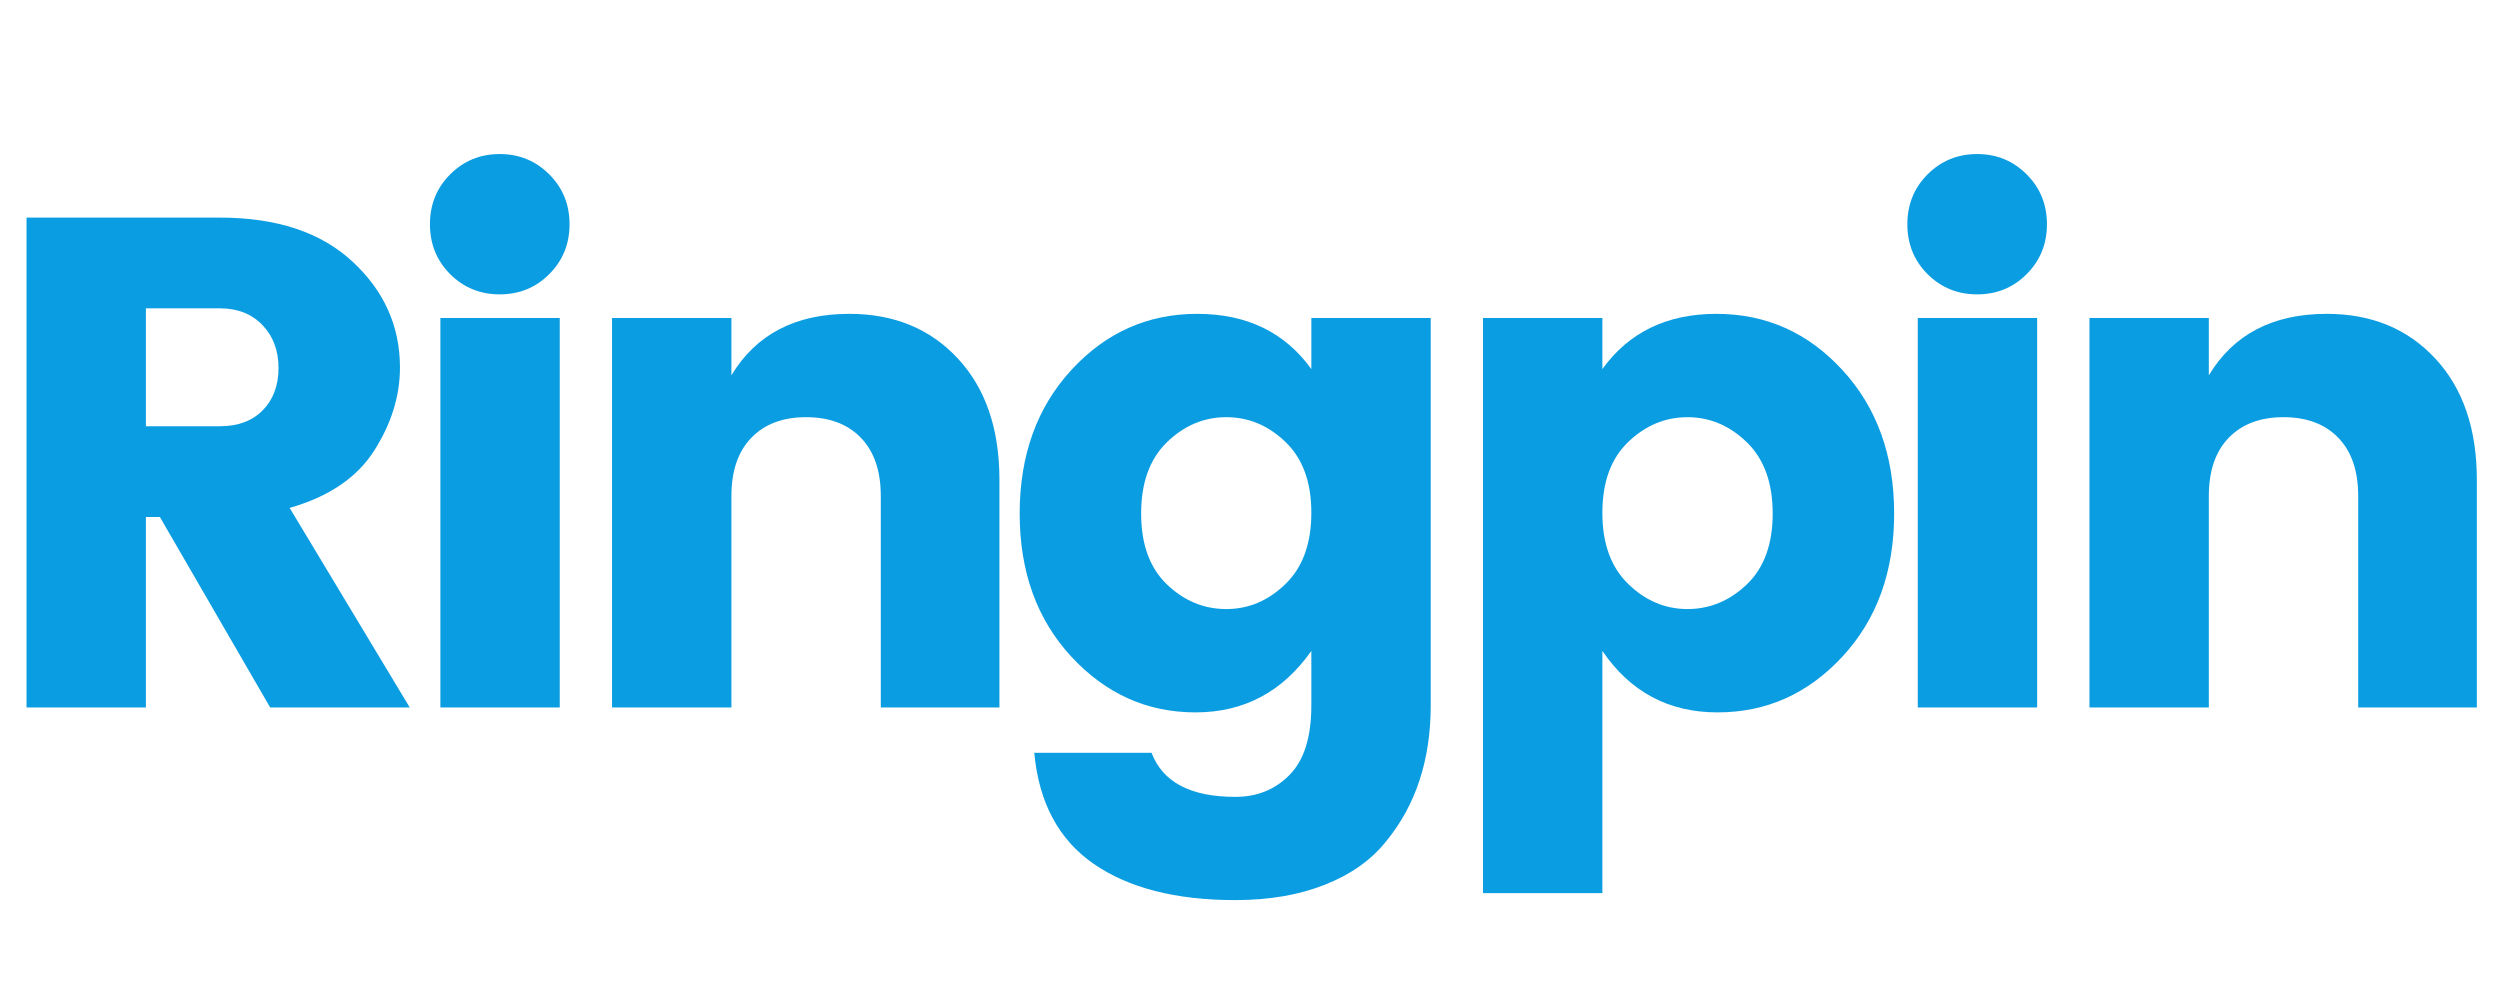
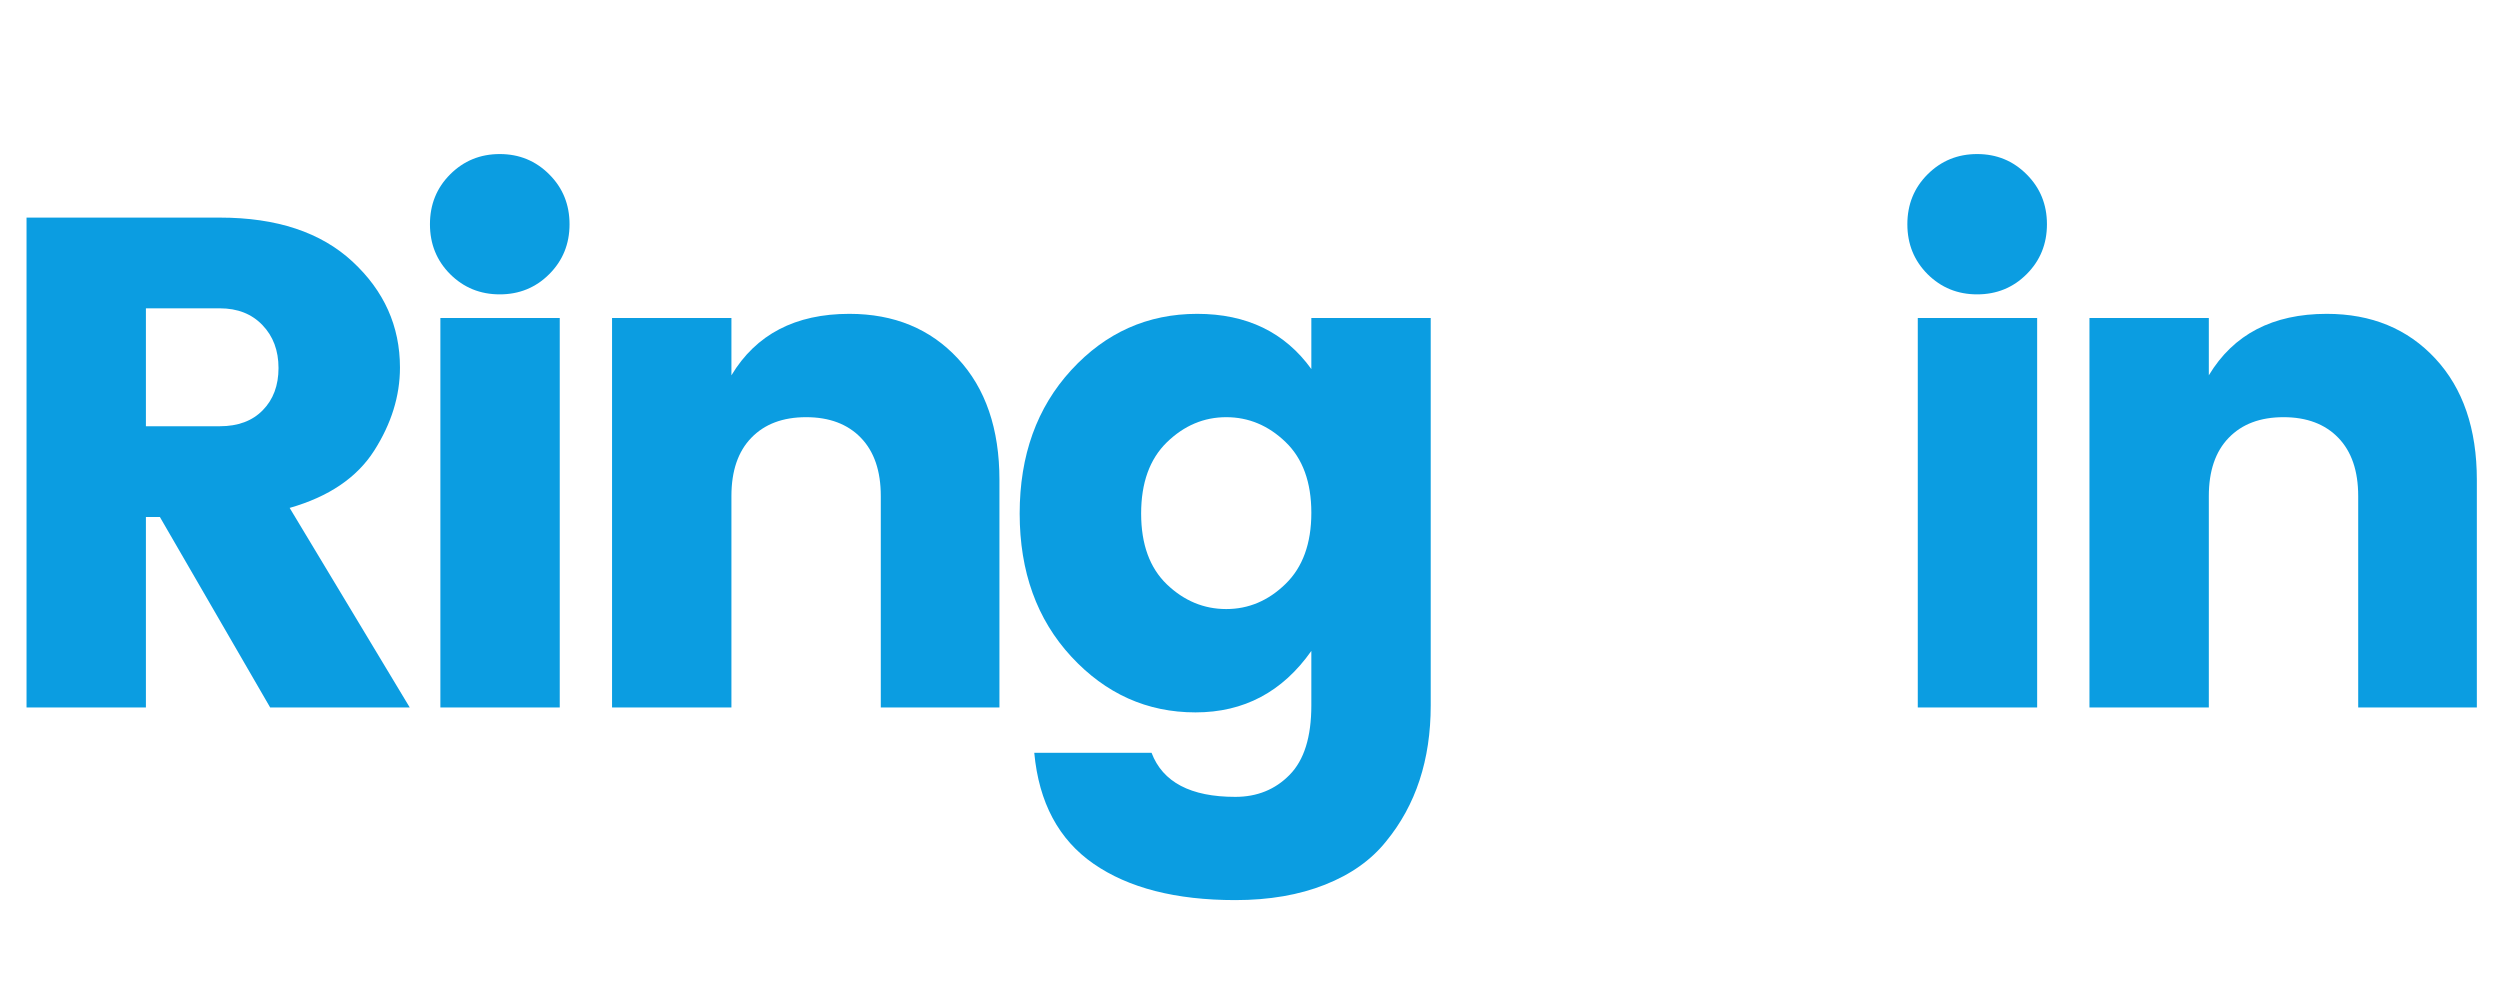
<svg xmlns="http://www.w3.org/2000/svg" xmlns:xlink="http://www.w3.org/1999/xlink" width="375" zoomAndPan="magnify" viewBox="0 0 375 150" height="150" preserveAspectRatio="xMidYMid meet" version="1.0">
  <defs>
    <g>
      <g id="glyph-0-0" />
      <g id="glyph-0-1">
        <path d="M 25.75 -28.578 L 25.75 0 L 7.844 0 L 7.844 -73.484 L 36.844 -73.484 C 45.363 -73.484 51.992 -71.285 56.734 -66.891 C 61.484 -62.492 63.859 -57.191 63.859 -50.984 C 63.859 -46.723 62.566 -42.566 59.984 -38.516 C 57.398 -34.473 53.176 -31.613 47.312 -29.938 L 65.328 0 L 44.391 0 L 27.844 -28.578 Z M 25.75 -59.875 L 25.75 -42.188 L 36.844 -42.188 C 39.57 -42.188 41.719 -42.988 43.281 -44.594 C 44.852 -46.195 45.641 -48.305 45.641 -50.922 C 45.641 -53.547 44.836 -55.691 43.234 -57.359 C 41.629 -59.035 39.5 -59.875 36.844 -59.875 Z M 25.75 -59.875 " />
      </g>
      <g id="glyph-0-2">
        <path d="M 24.172 -65 C 22.148 -62.977 19.676 -61.969 16.75 -61.969 C 13.82 -61.969 11.344 -62.977 9.312 -65 C 7.289 -67.031 6.281 -69.523 6.281 -72.484 C 6.281 -75.453 7.289 -77.945 9.312 -79.969 C 11.344 -82 13.82 -83.016 16.75 -83.016 C 19.676 -83.016 22.148 -82 24.172 -79.969 C 26.203 -77.945 27.219 -75.453 27.219 -72.484 C 27.219 -69.523 26.203 -67.031 24.172 -65 Z M 7.844 0 L 7.844 -58.422 L 25.75 -58.422 L 25.75 0 Z M 7.844 0 " />
      </g>
      <g id="glyph-0-3">
        <path d="M 25.75 -58.422 L 25.75 -49.828 C 29.445 -55.973 35.344 -59.047 43.438 -59.047 C 50.145 -59.047 55.57 -56.812 59.719 -52.344 C 63.875 -47.875 65.953 -41.801 65.953 -34.125 L 65.953 0 L 48.156 0 L 48.156 -31.719 C 48.156 -35.488 47.16 -38.398 45.172 -40.453 C 43.18 -42.516 40.441 -43.547 36.953 -43.547 C 33.461 -43.547 30.723 -42.516 28.734 -40.453 C 26.742 -38.398 25.75 -35.488 25.75 -31.719 L 25.75 0 L 7.844 0 L 7.844 -58.422 Z M 25.75 -58.422 " />
      </g>
      <g id="glyph-0-4">
        <path d="M 11.297 -7.641 C 6.141 -13.223 3.562 -20.375 3.562 -29.094 C 3.562 -37.82 6.141 -44.992 11.297 -50.609 C 16.461 -56.234 22.758 -59.047 30.188 -59.047 C 37.625 -59.047 43.332 -56.285 47.312 -50.766 L 47.312 -58.422 L 65.219 -58.422 L 65.219 -0.312 C 65.219 7.852 62.984 14.656 58.516 20.094 C 56.285 22.883 53.234 25.047 49.359 26.578 C 45.484 28.117 41 28.891 35.906 28.891 C 26.969 28.891 19.879 27.07 14.641 23.438 C 9.41 19.812 6.445 14.266 5.75 6.797 L 23.344 6.797 C 25.02 11.203 29.207 13.406 35.906 13.406 C 39.188 13.406 41.906 12.301 44.062 10.094 C 46.227 7.895 47.312 4.426 47.312 -0.312 L 47.312 -8.484 C 42.988 -2.336 37.195 0.734 29.938 0.734 C 22.676 0.734 16.461 -2.055 11.297 -7.641 Z M 43.438 -18.531 C 46.02 -21.039 47.312 -24.598 47.312 -29.203 C 47.312 -33.805 46.02 -37.348 43.438 -39.828 C 40.863 -42.305 37.898 -43.547 34.547 -43.547 C 31.191 -43.547 28.223 -42.289 25.641 -39.781 C 23.066 -37.27 21.781 -33.707 21.781 -29.094 C 21.781 -24.488 23.066 -20.945 25.641 -18.469 C 28.223 -16 31.191 -14.766 34.547 -14.766 C 37.898 -14.766 40.863 -16.02 43.438 -18.531 Z M 43.438 -18.531 " />
      </g>
      <g id="glyph-0-5">
-         <path d="M 47.422 -18.469 C 50.004 -20.945 51.297 -24.488 51.297 -29.094 C 51.297 -33.707 50.004 -37.27 47.422 -39.781 C 44.836 -42.289 41.867 -43.547 38.516 -43.547 C 35.172 -43.547 32.207 -42.305 29.625 -39.828 C 27.039 -37.348 25.75 -33.805 25.75 -29.203 C 25.75 -24.598 27.039 -21.039 29.625 -18.531 C 32.207 -16.02 35.172 -14.766 38.516 -14.766 C 41.867 -14.766 44.836 -16 47.422 -18.469 Z M 25.75 -50.766 C 29.727 -56.285 35.43 -59.047 42.859 -59.047 C 50.297 -59.047 56.598 -56.234 61.766 -50.609 C 66.93 -44.992 69.516 -37.82 69.516 -29.094 C 69.516 -20.375 66.93 -13.223 61.766 -7.641 C 56.598 -2.055 50.348 0.734 43.016 0.734 C 35.691 0.734 29.938 -2.336 25.75 -8.484 L 25.75 27.844 L 7.844 27.844 L 7.844 -58.422 L 25.75 -58.422 Z M 25.75 -50.766 " />
-       </g>
+         </g>
    </g>
  </defs>
-   <rect x="-37.5" width="450" fill="rgb(100%, 100%, 100%)" y="-15" height="180" fill-opacity="1" />
-   <rect x="-37.5" width="450" fill="rgb(100%, 100%, 100%)" y="-15" height="180" fill-opacity="1" />
  <rect x="-37.5" width="450" fill="rgb(100%, 100%, 100%)" y="-15" height="180" fill-opacity="1" />
  <g fill="rgb(4.309%, 61.569%, 88.239%)" fill-opacity="1">
    <use x="-3.864" y="106.124" xlink:href="#glyph-0-1" xlink:type="simple" xlink:actuate="onLoad" xlink:show="embed" />
  </g>
  <g fill="rgb(4.309%, 61.569%, 88.239%)" fill-opacity="1">
    <use x="58.212" y="106.124" xlink:href="#glyph-0-2" xlink:type="simple" xlink:actuate="onLoad" xlink:show="embed" />
  </g>
  <g fill="rgb(4.309%, 61.569%, 88.239%)" fill-opacity="1">
    <use x="83.963" y="106.124" xlink:href="#glyph-0-3" xlink:type="simple" xlink:actuate="onLoad" xlink:show="embed" />
  </g>
  <g fill="rgb(4.309%, 61.569%, 88.239%)" fill-opacity="1">
    <use x="149.389" y="106.124" xlink:href="#glyph-0-4" xlink:type="simple" xlink:actuate="onLoad" xlink:show="embed" />
  </g>
  <g fill="rgb(4.309%, 61.569%, 88.239%)" fill-opacity="1">
    <use x="214.606" y="106.124" xlink:href="#glyph-0-5" xlink:type="simple" xlink:actuate="onLoad" xlink:show="embed" />
  </g>
  <g fill="rgb(4.309%, 61.569%, 88.239%)" fill-opacity="1">
    <use x="279.823" y="106.124" xlink:href="#glyph-0-2" xlink:type="simple" xlink:actuate="onLoad" xlink:show="embed" />
  </g>
  <g fill="rgb(4.309%, 61.569%, 88.239%)" fill-opacity="1">
    <use x="305.574" y="106.124" xlink:href="#glyph-0-3" xlink:type="simple" xlink:actuate="onLoad" xlink:show="embed" />
  </g>
</svg>